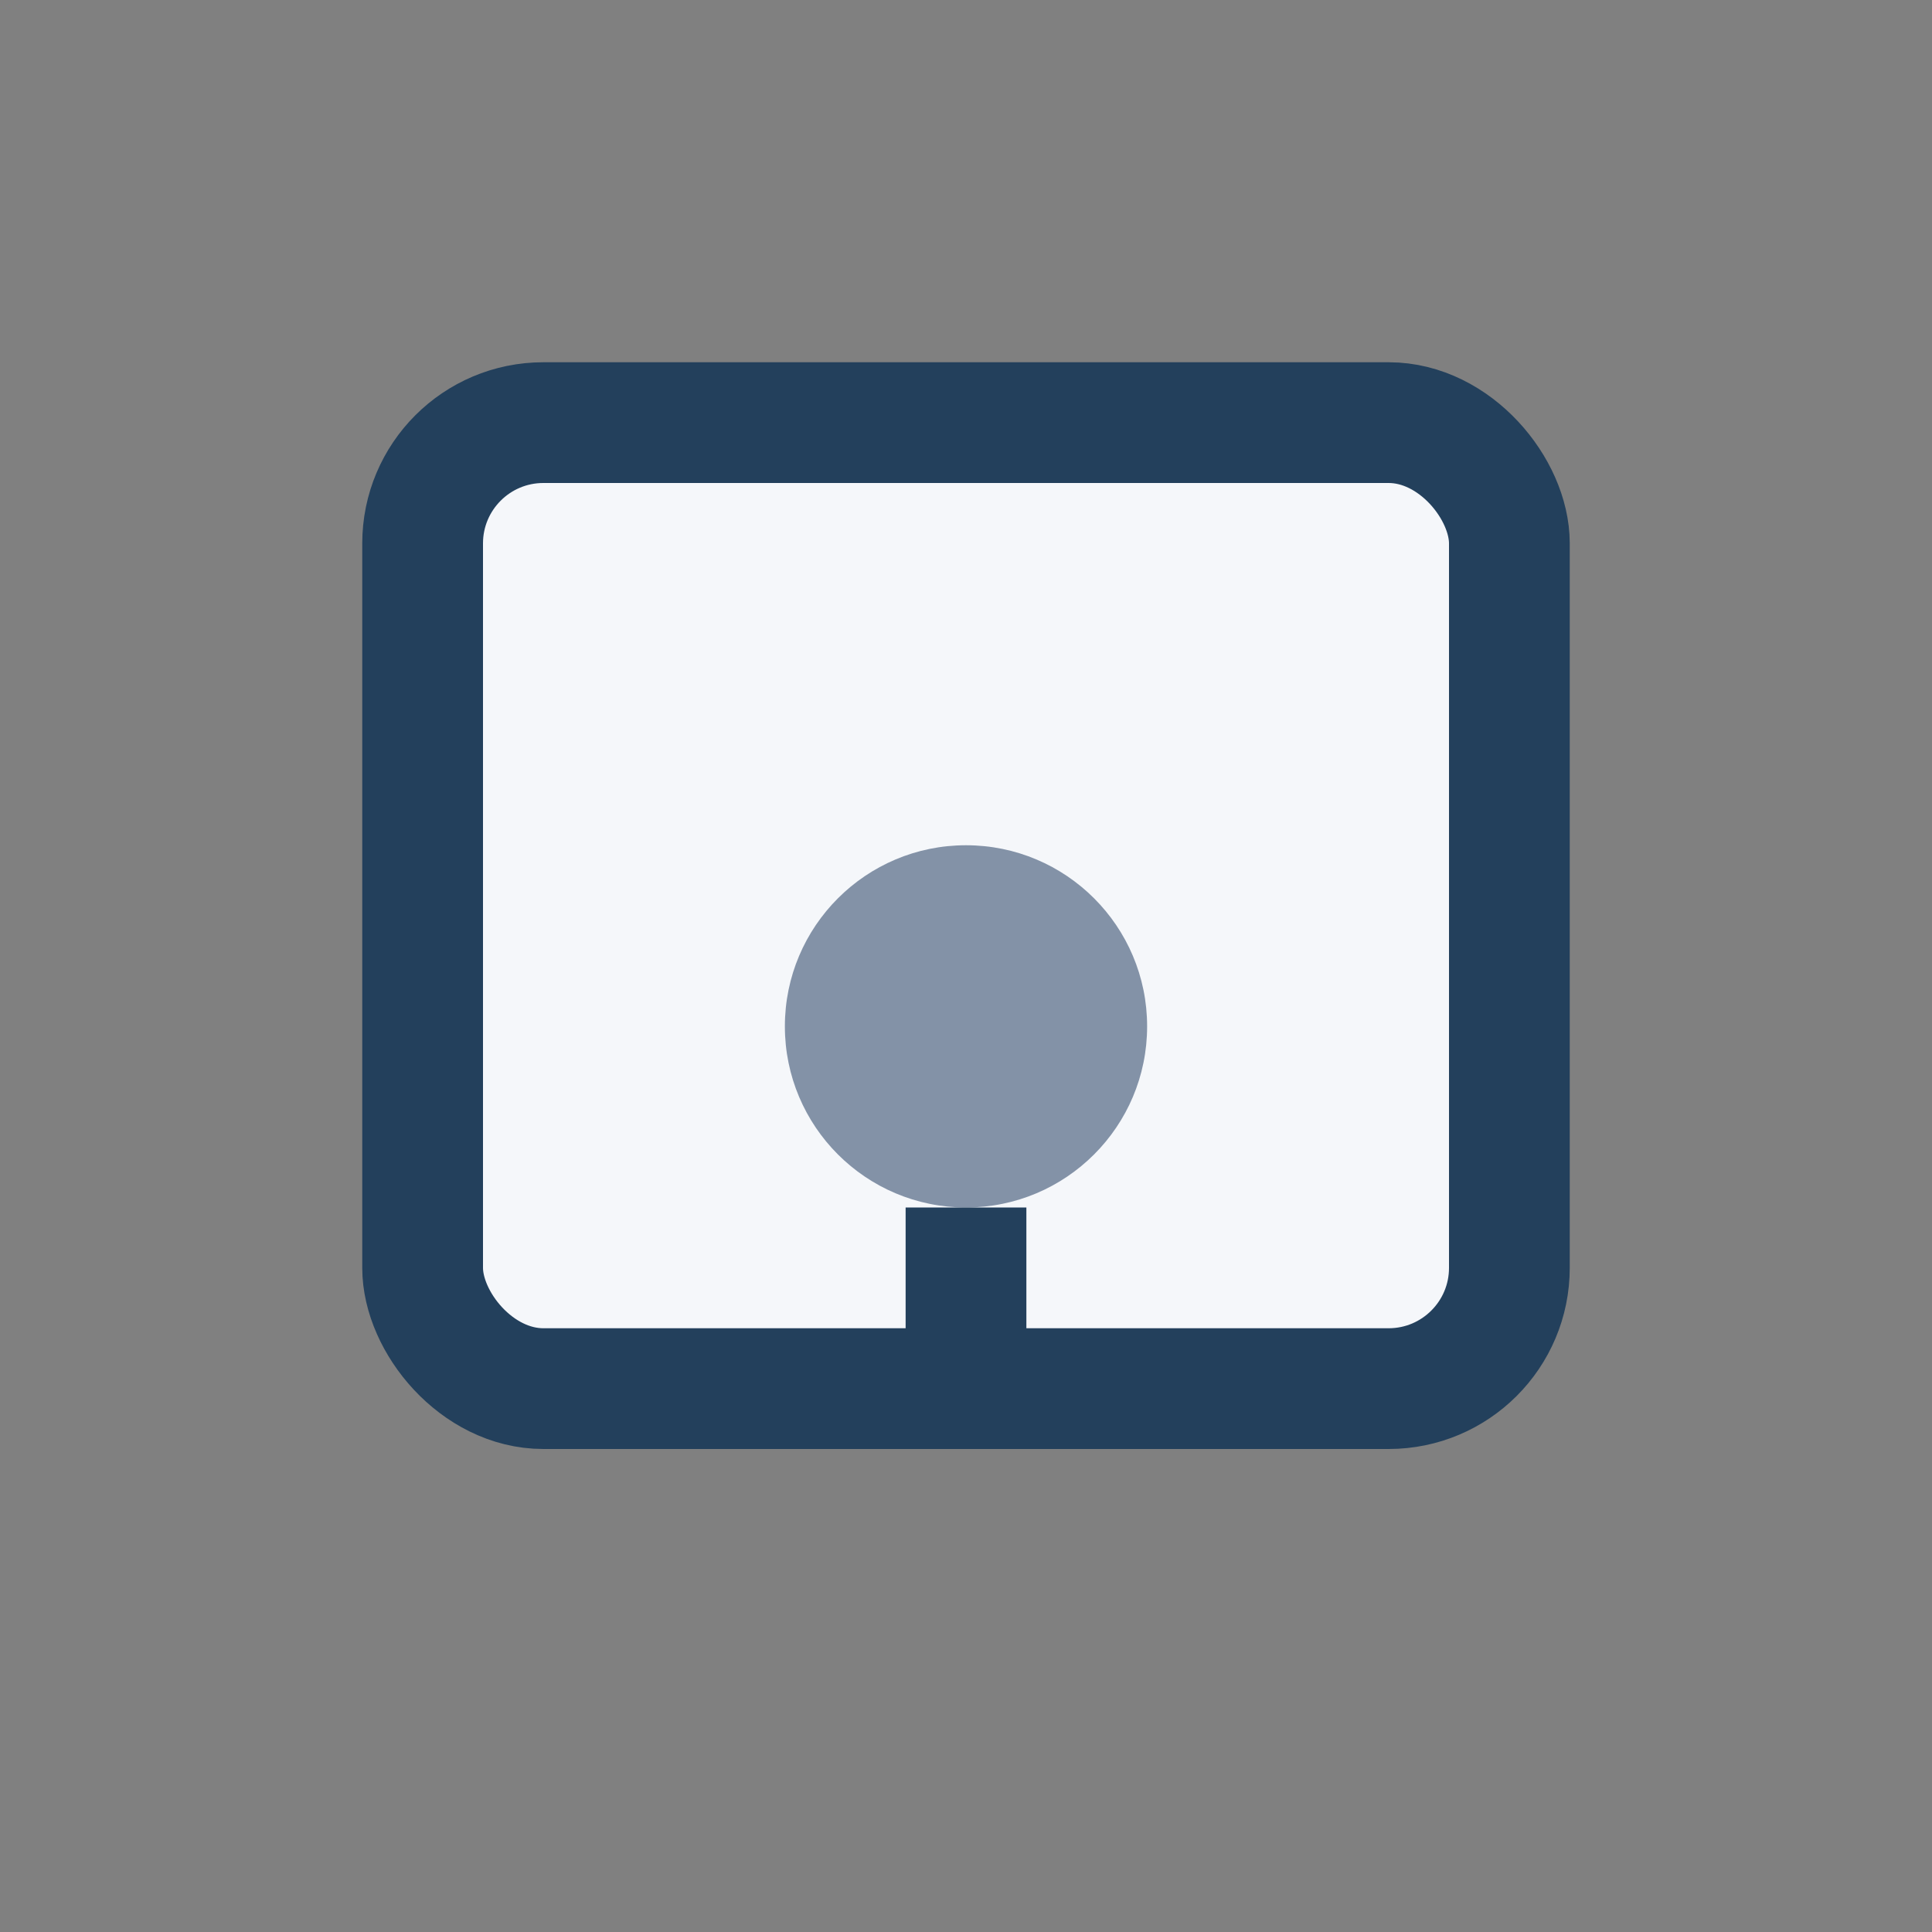
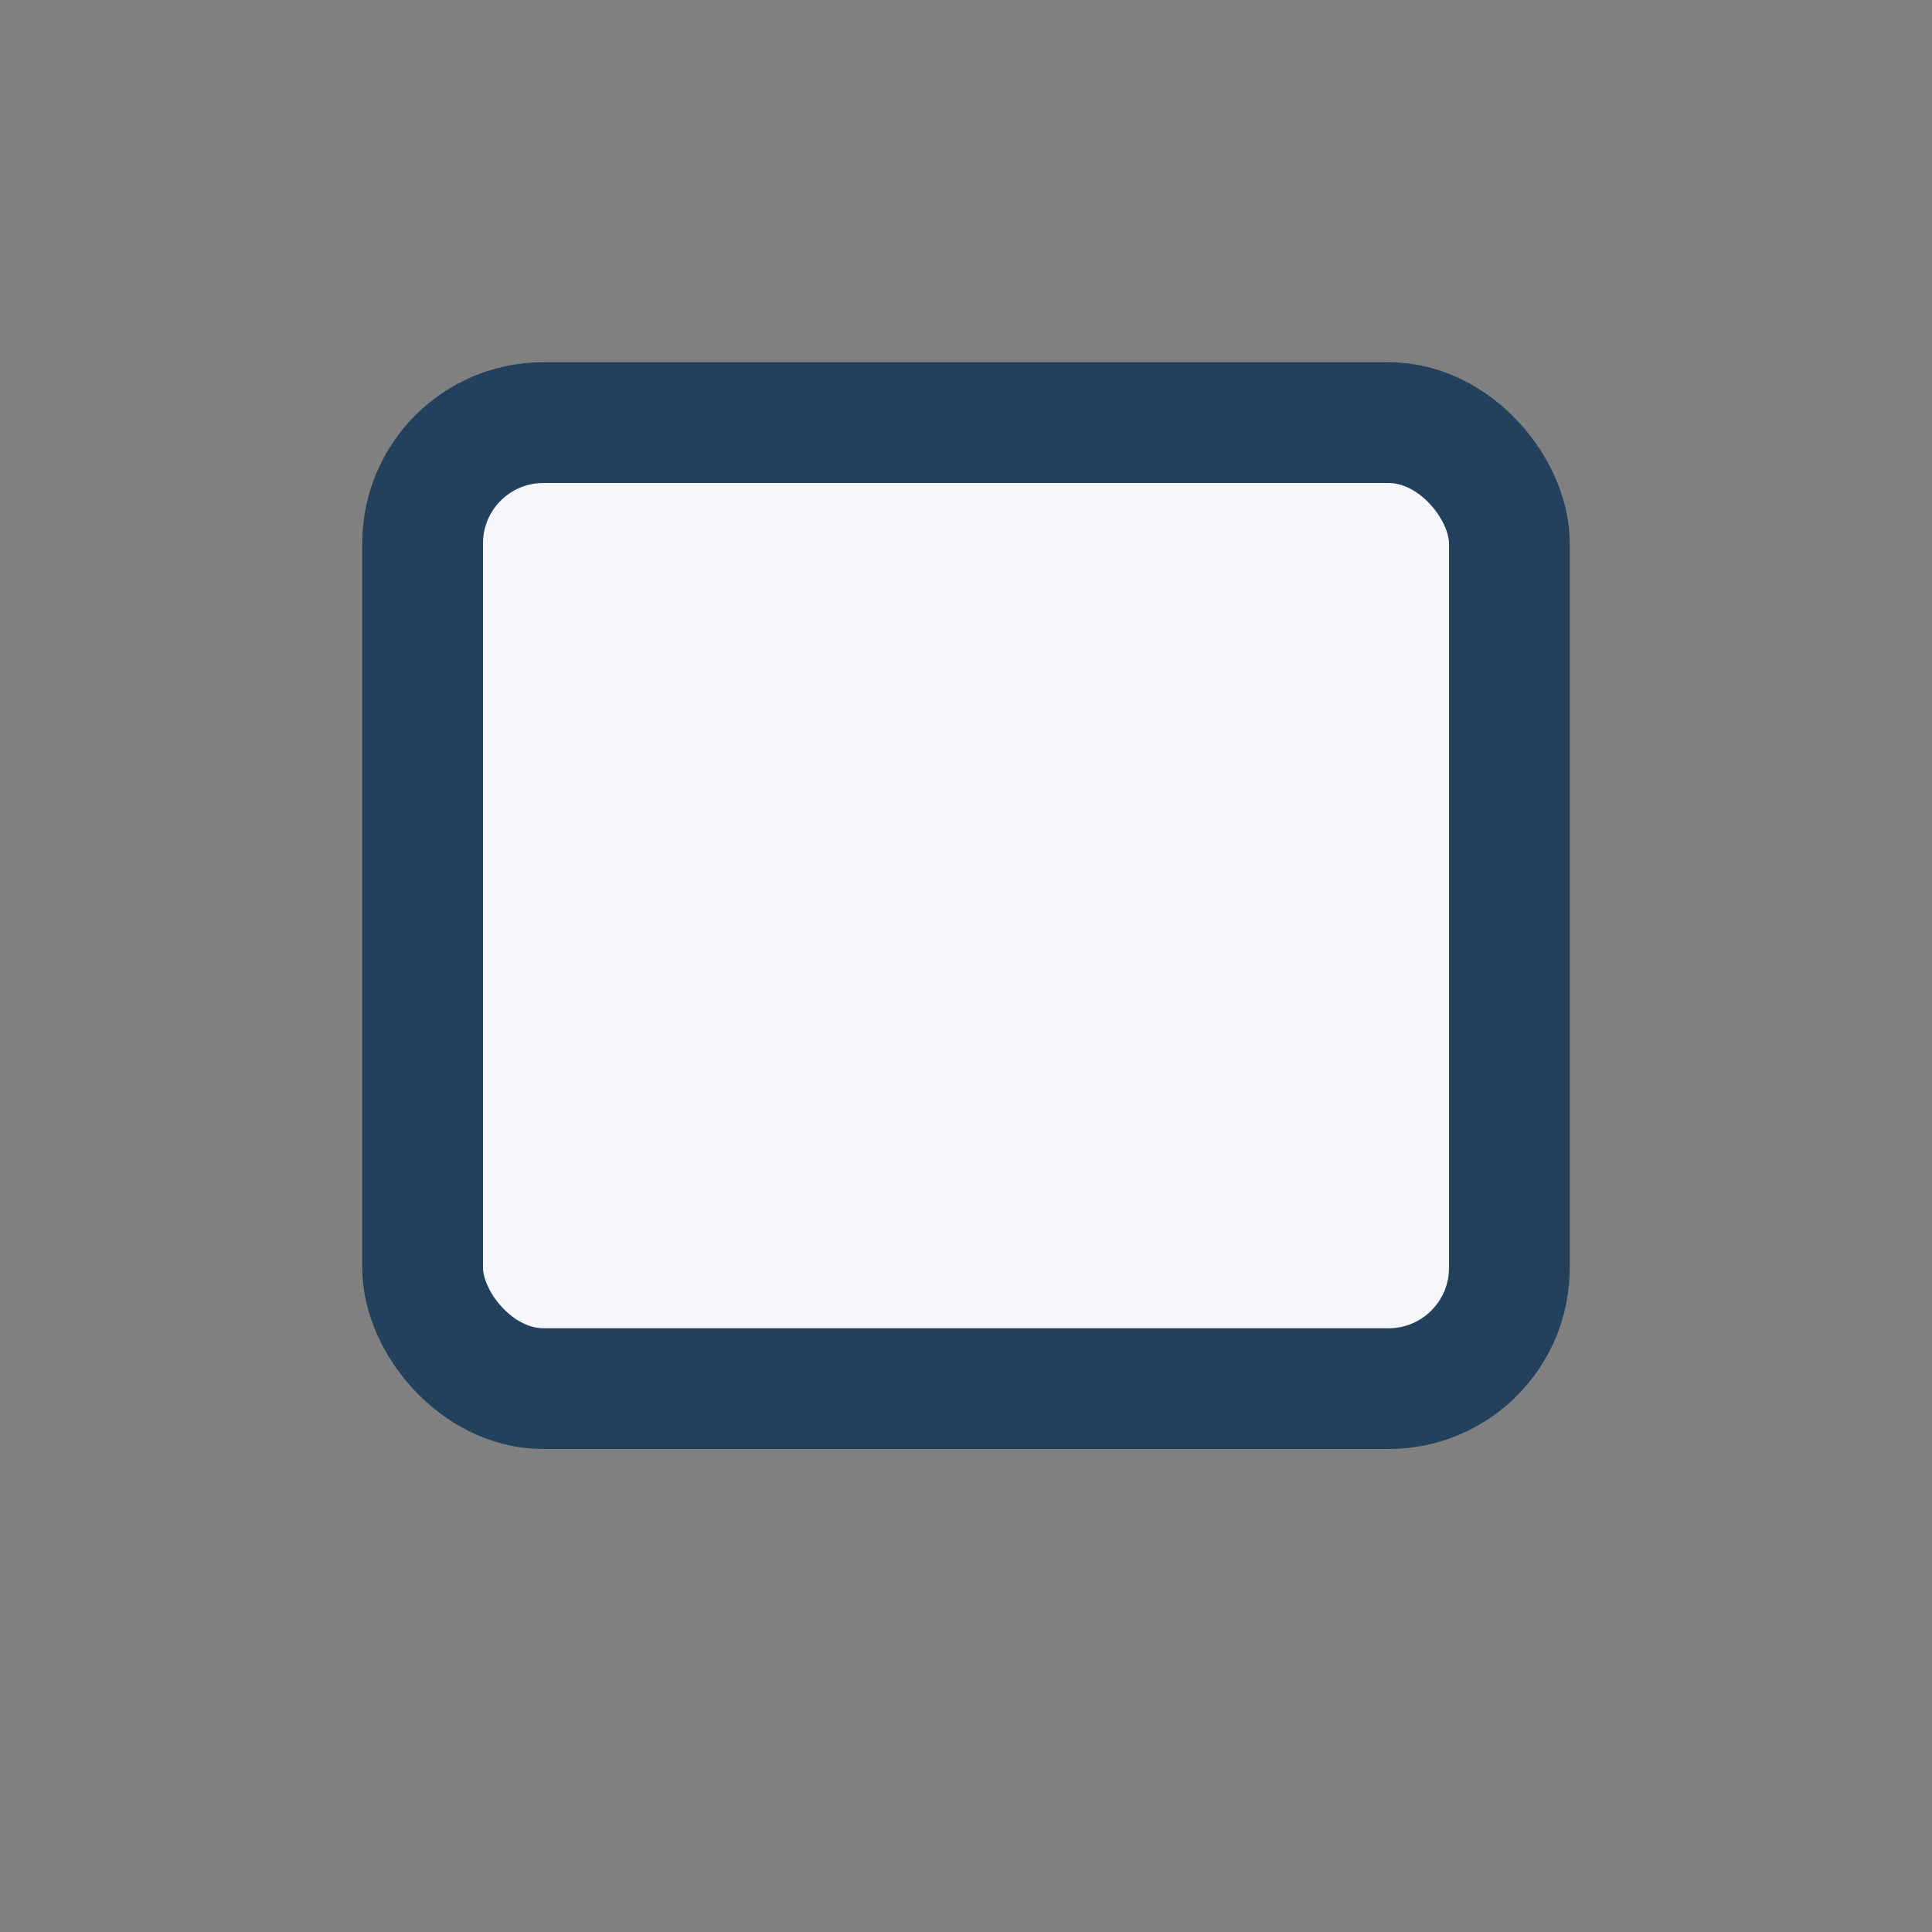
<svg xmlns="http://www.w3.org/2000/svg" width="32" height="32" viewBox="0 0 32 32">
  <rect x="0" y="0" width="32" height="32" fill="#808080" stroke="none" />
  <rect x="7" y="7" width="18" height="16" rx="2" fill="#F5F7FA" stroke="#23405C" stroke-width="2" />
-   <circle cx="16" cy="17" r="3" fill="#8392A7" />
-   <path d="M16 20v4" stroke="#23405C" stroke-width="2" />
</svg>